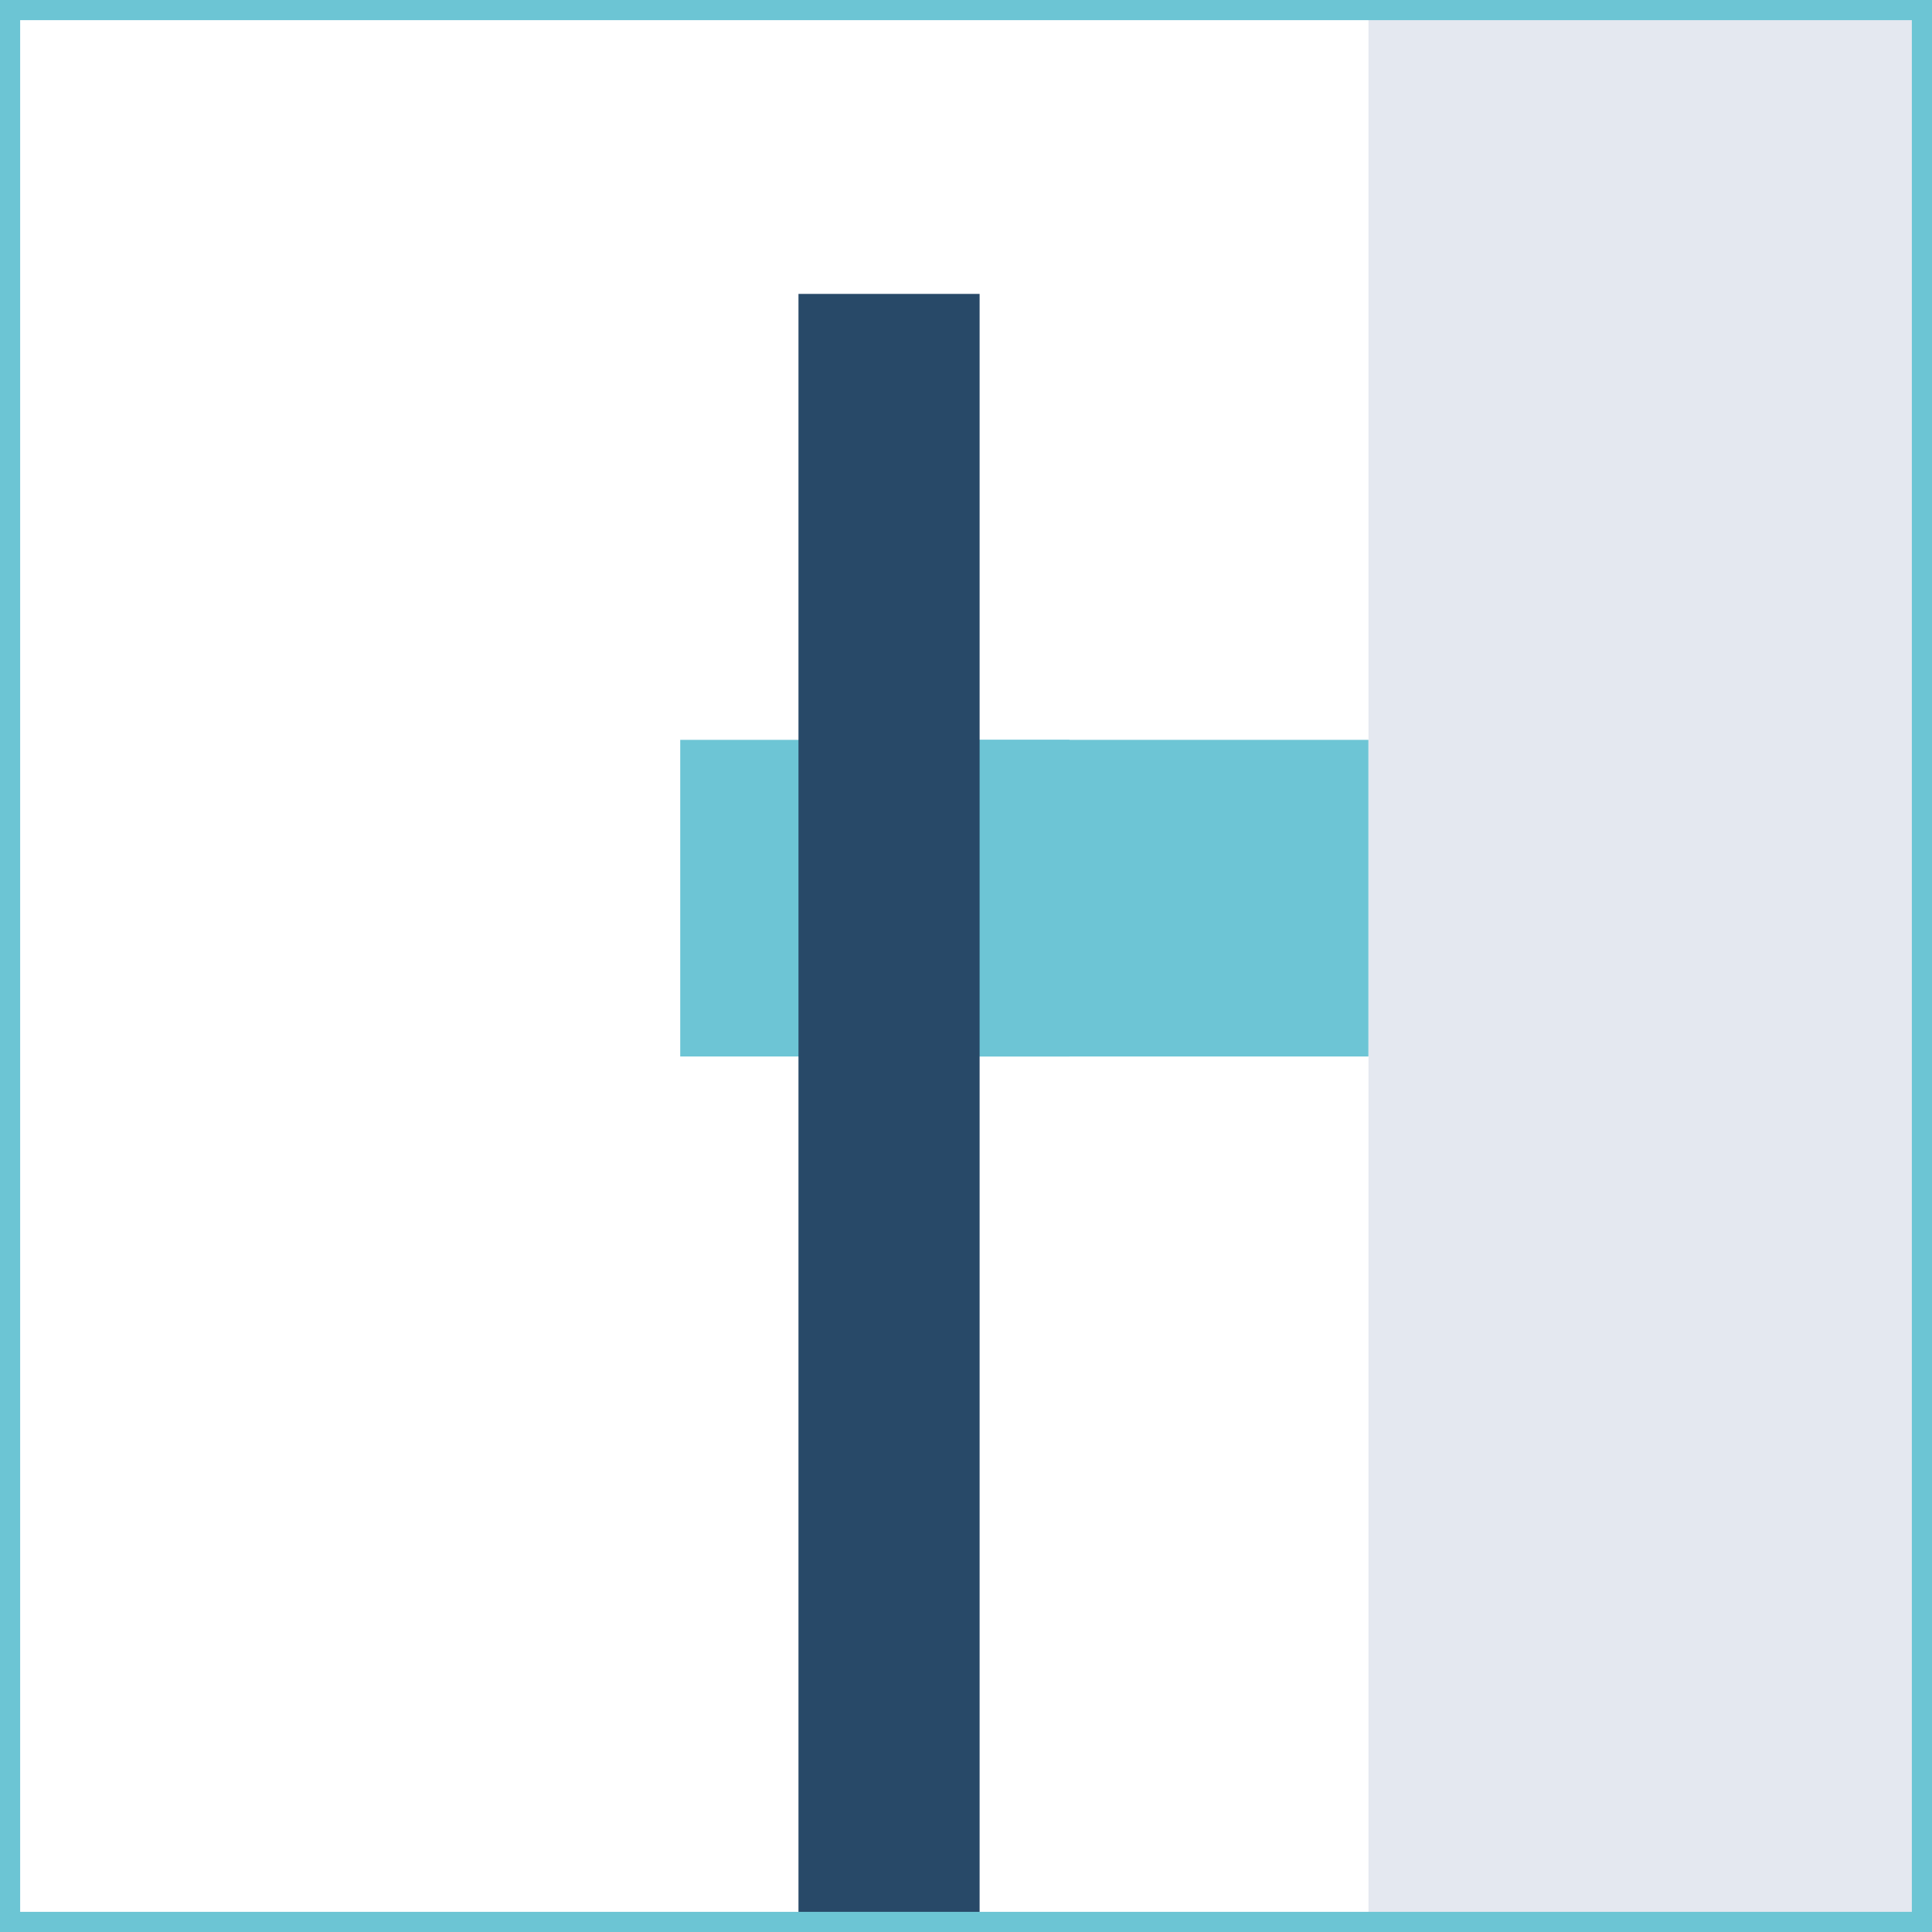
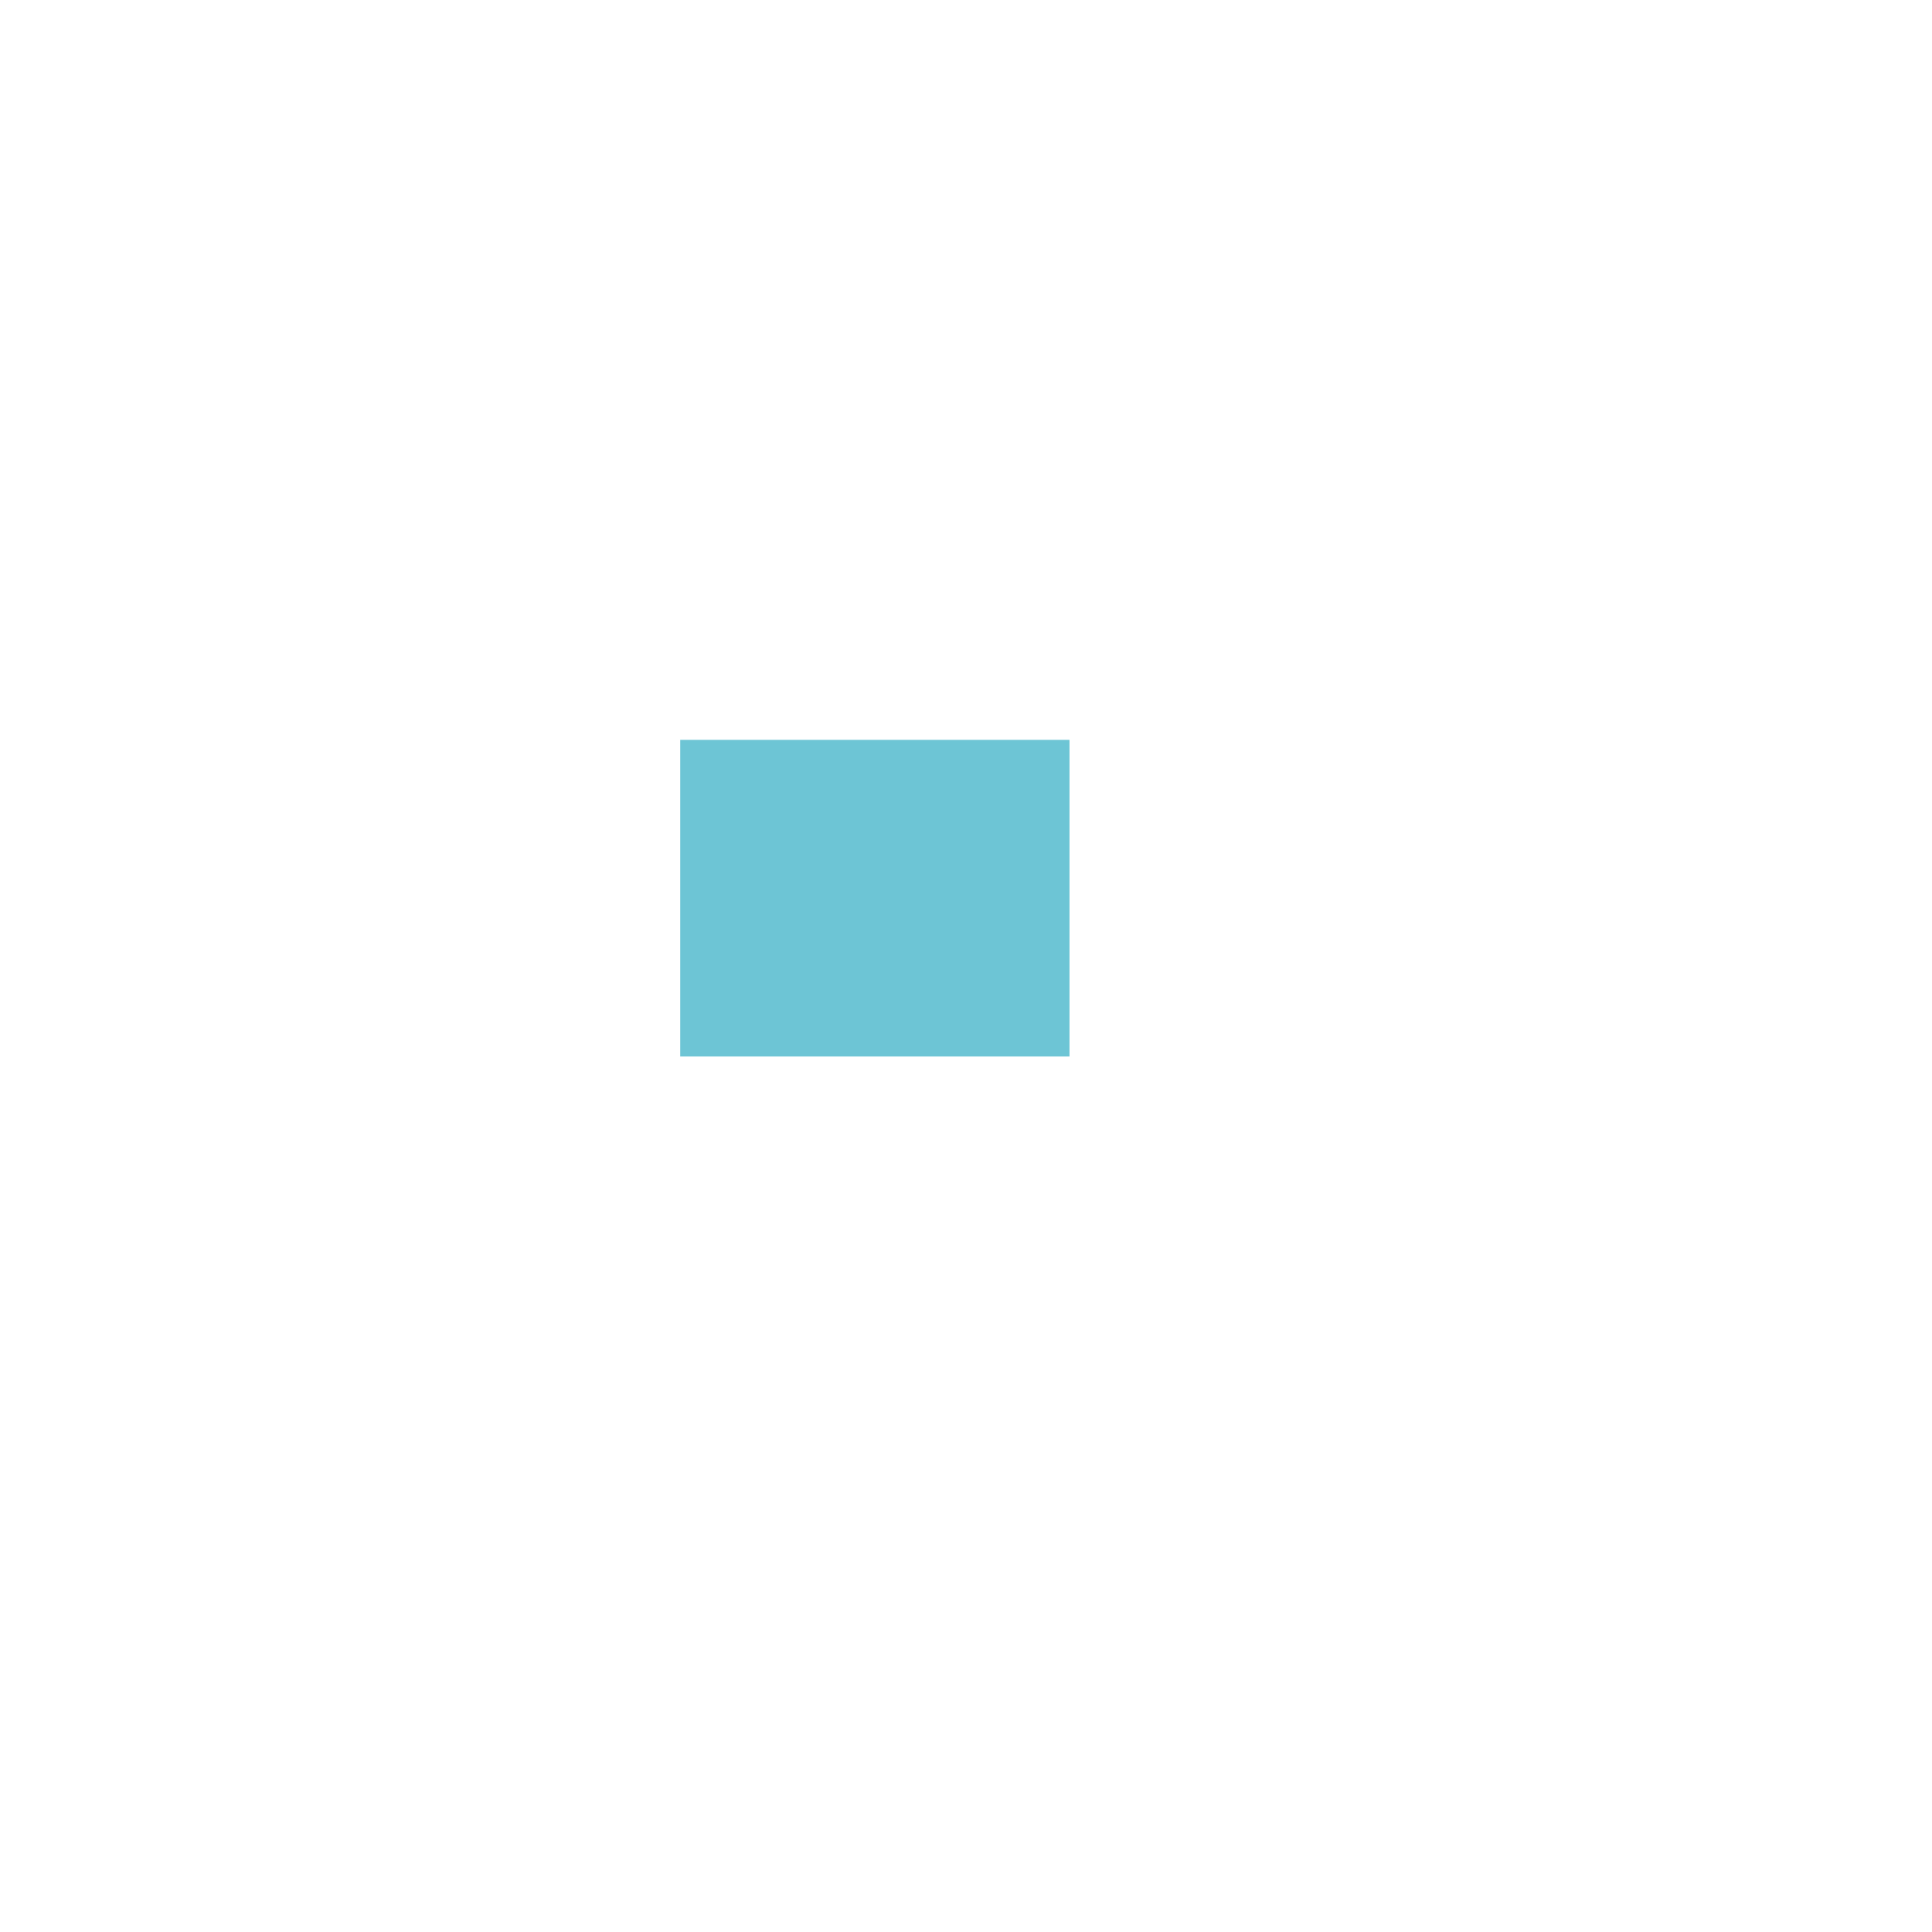
<svg xmlns="http://www.w3.org/2000/svg" viewBox="0 0 96 96">
  <defs>
    <style>
      .cls-1, .cls-7 {
        fill: none;
      }

      .cls-2 {
        fill: #fff;
      }

      .cls-3 {
        clip-path: url(#clip-path);
      }

      .cls-4 {
        fill: #6dc5d5;
      }

      .cls-5 {
        fill: #e4e8f0;
      }

      .cls-6 {
        fill: #284968;
        fill-rule: evenodd;
      }

      .cls-7 {
        stroke: #6cc5d4;
        stroke-miterlimit: 10;
        stroke-width: 2px;
      }
    </style>
    <clipPath id="clip-path">
      <rect id="Marco" class="cls-1" width="96" height="96" />
    </clipPath>
  </defs>
  <g id="Fondos">
    <rect id="Fondo_blanco" data-name="Fondo blanco" class="cls-2" width="96" height="96" />
  </g>
  <g id="Anclaje">
    <g id="Serapadas">
      <g id="Placas">
        <g class="cls-3">
          <g id="Placas-2" data-name="Placas">
-             <rect class="cls-4" x="48.657" y="36.763" width="19.343" height="15.733" />
            <rect class="cls-4" x="33.8" y="36.763" width="19.343" height="15.733" />
-             <rect class="cls-5" x="68" y="0.056" width="28" height="95.229" />
-             <polygon class="cls-6" points="48.676 14.604 48.676 27 48.676 82.89 48.676 95.286 43.465 95.286 39.676 95.286 39.676 14.604 42.519 14.604 48.676 14.604" />
          </g>
-           <rect id="Marco-2" data-name="Marco" class="cls-7" width="96" height="96" />
        </g>
      </g>
    </g>
  </g>
  <g id="Marco-3" data-name="Marco">
-     <rect id="Marco-4" data-name="Marco" class="cls-7" width="96" height="96" />
-   </g>
+     </g>
</svg>